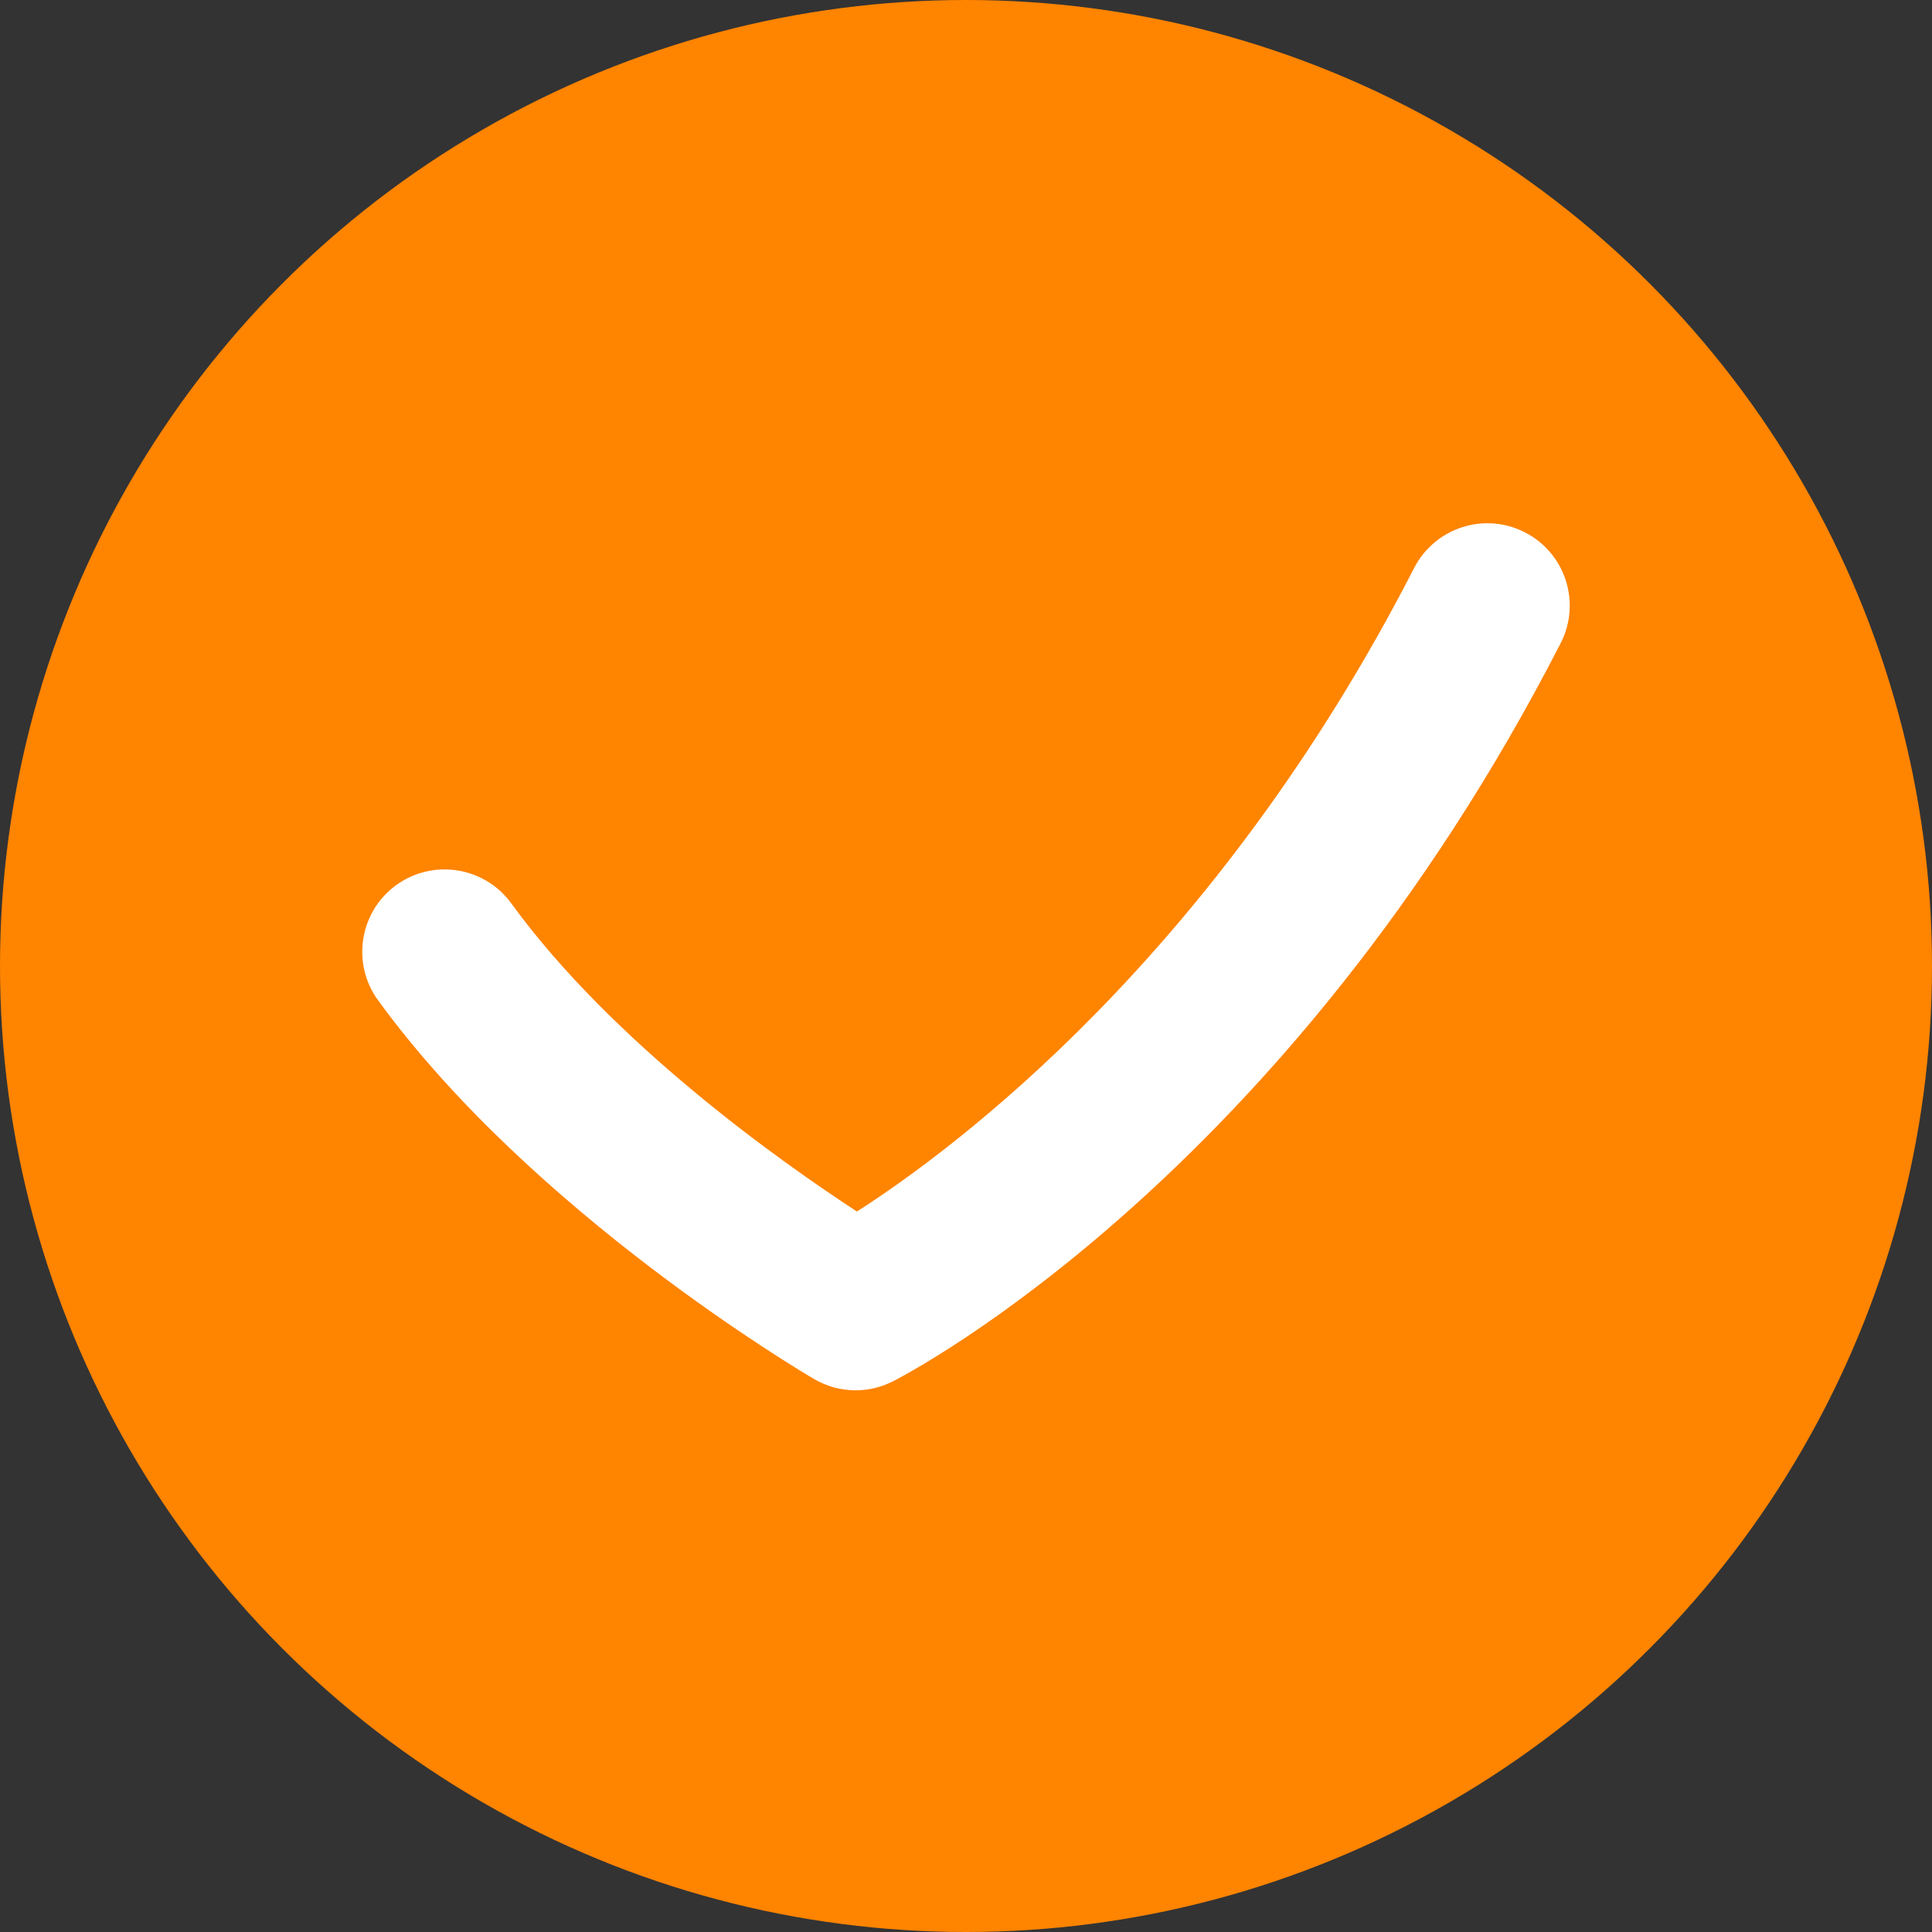
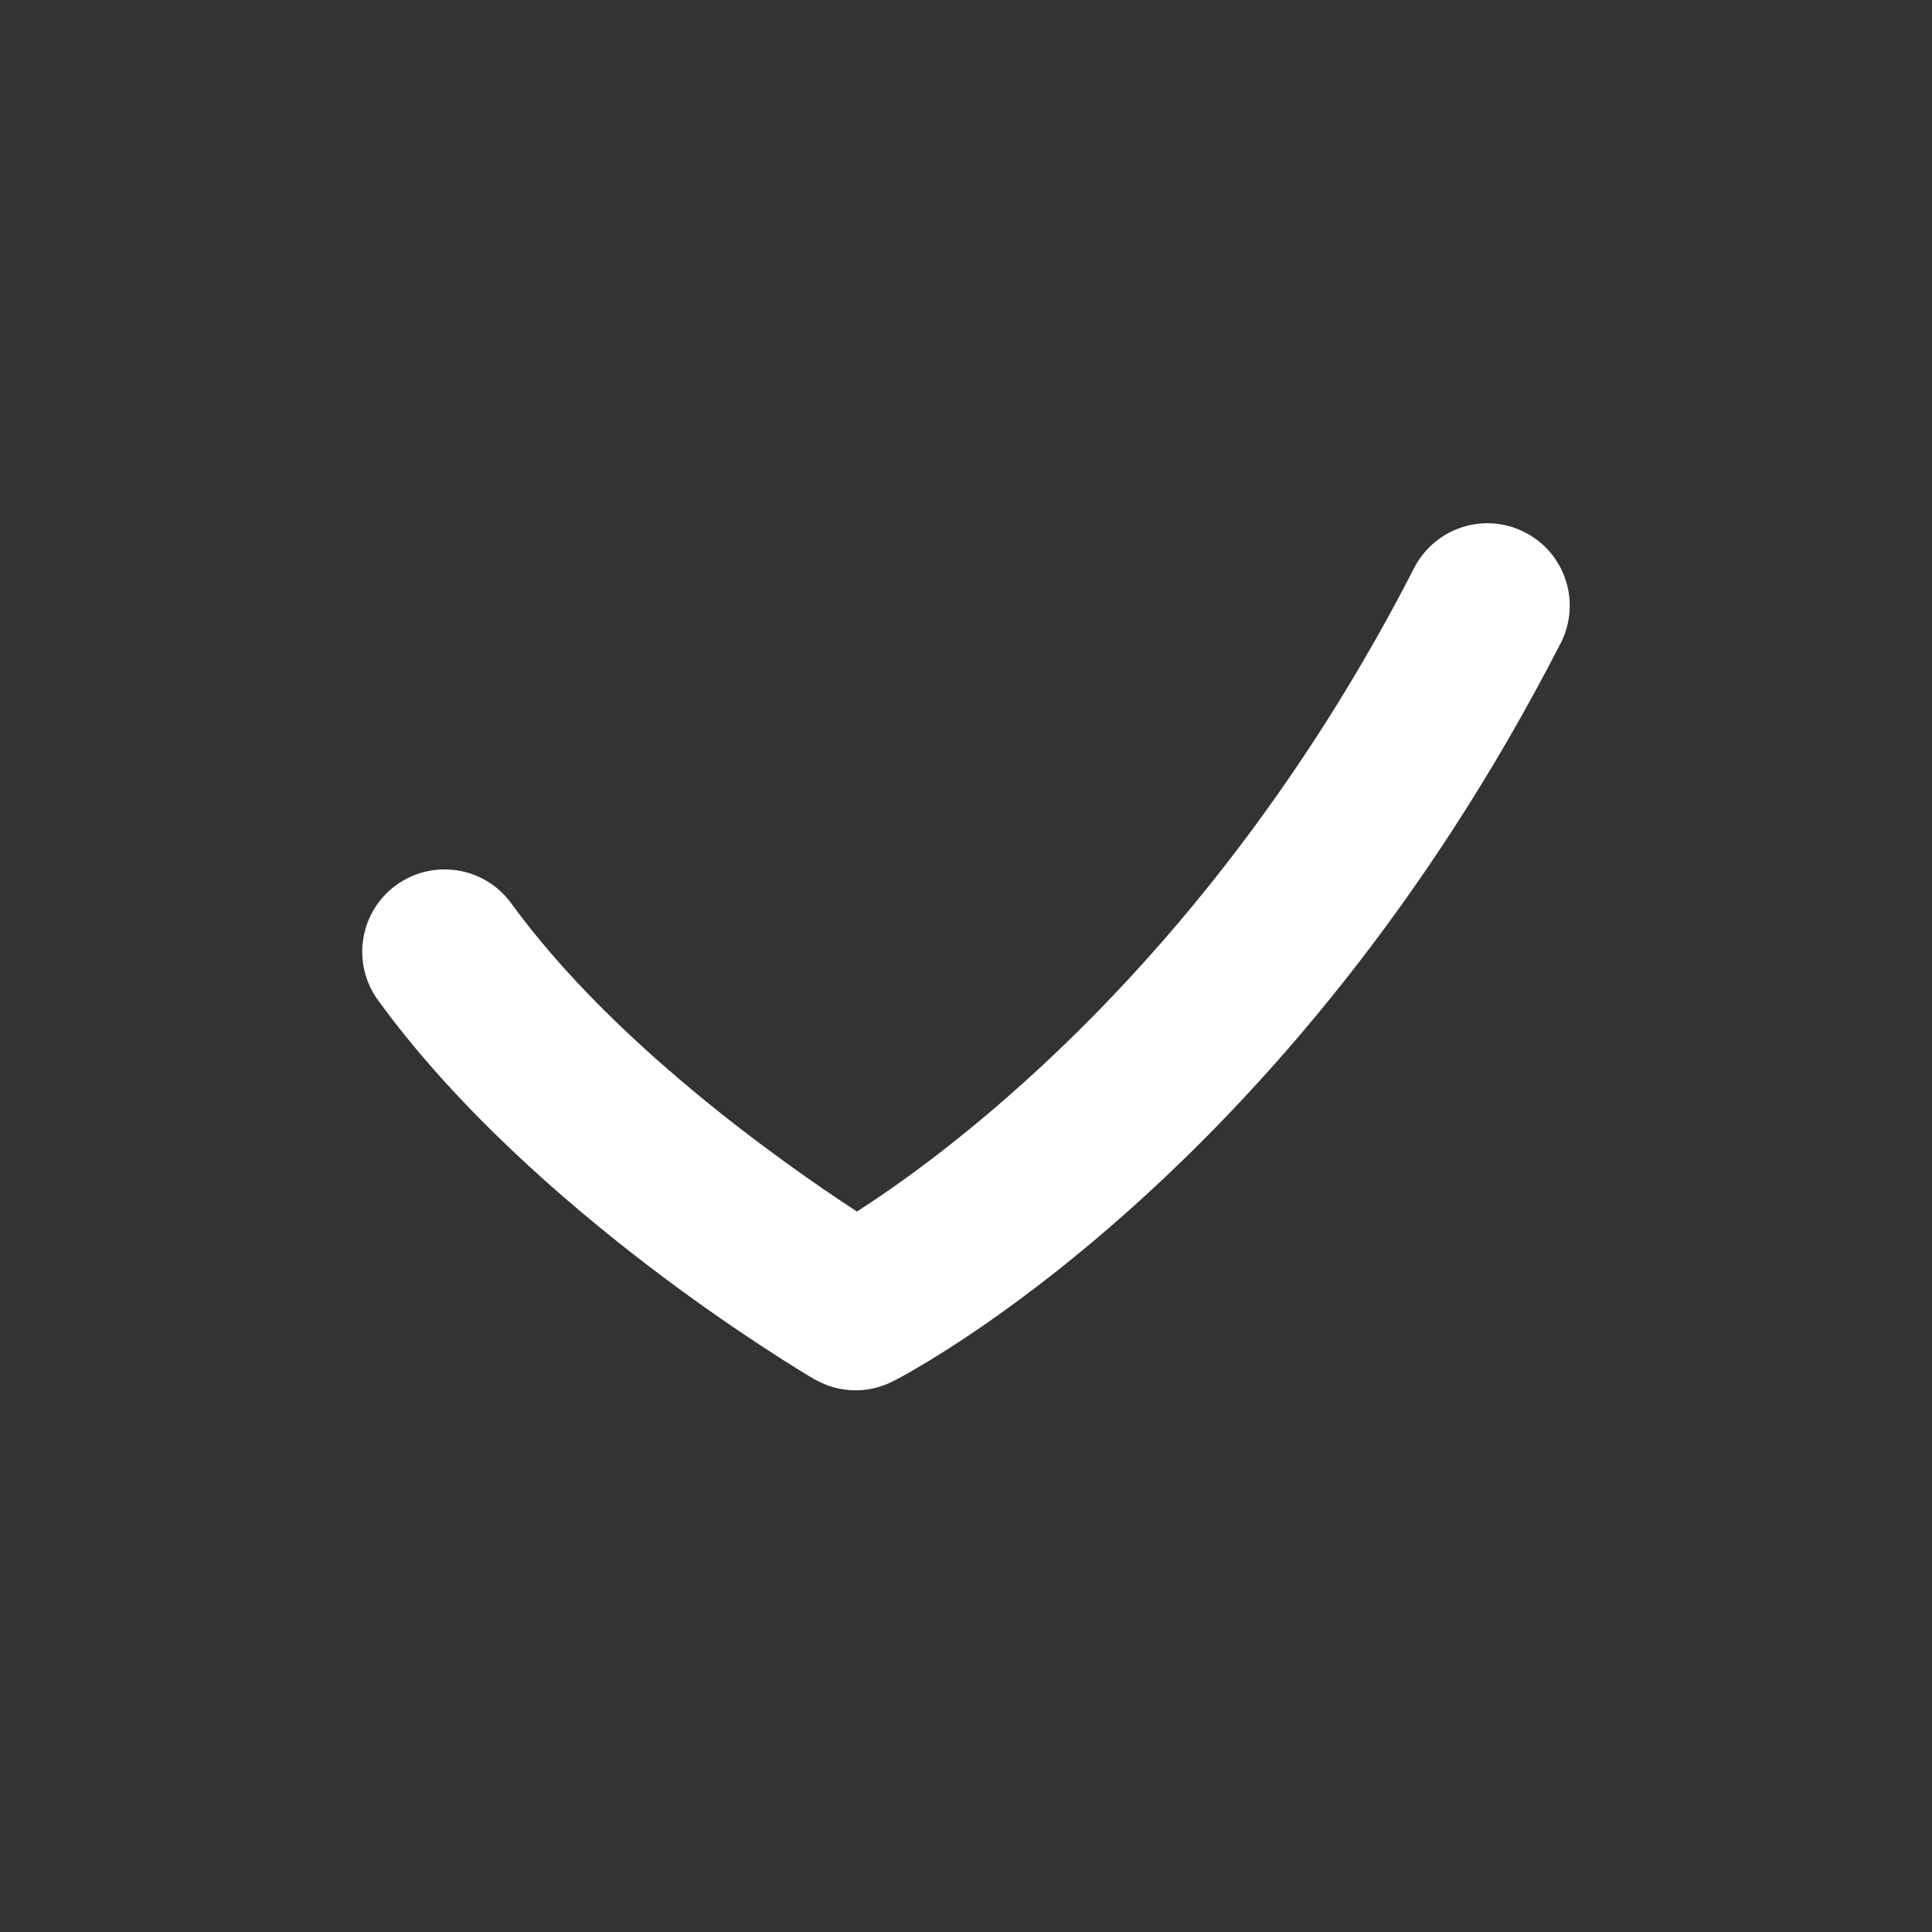
<svg xmlns="http://www.w3.org/2000/svg" width="48" height="48" viewBox="0 0 48 48" fill="none">
  <rect x="0" y="0" width="48" height="48" fill="#333333" stroke="none" />
-   <circle cx="24" cy="24" r="24" fill="#FF8400" />
  <path d="M21.259 34.542C20.901 34.542 20.544 34.447 20.226 34.262C19.943 34.096 13.239 30.141 9.391 24.849C8.727 23.935 8.929 22.656 9.842 21.991C10.759 21.328 12.035 21.529 12.701 22.442C15.226 25.915 19.389 28.859 21.29 30.1C23.704 28.554 30.194 23.743 35.133 14.113C35.649 13.108 36.884 12.709 37.888 13.227C38.893 13.742 39.29 14.975 38.774 15.98C31.977 29.233 22.581 34.117 22.184 34.319C21.893 34.467 21.575 34.542 21.259 34.542Z" fill="white" />
</svg>